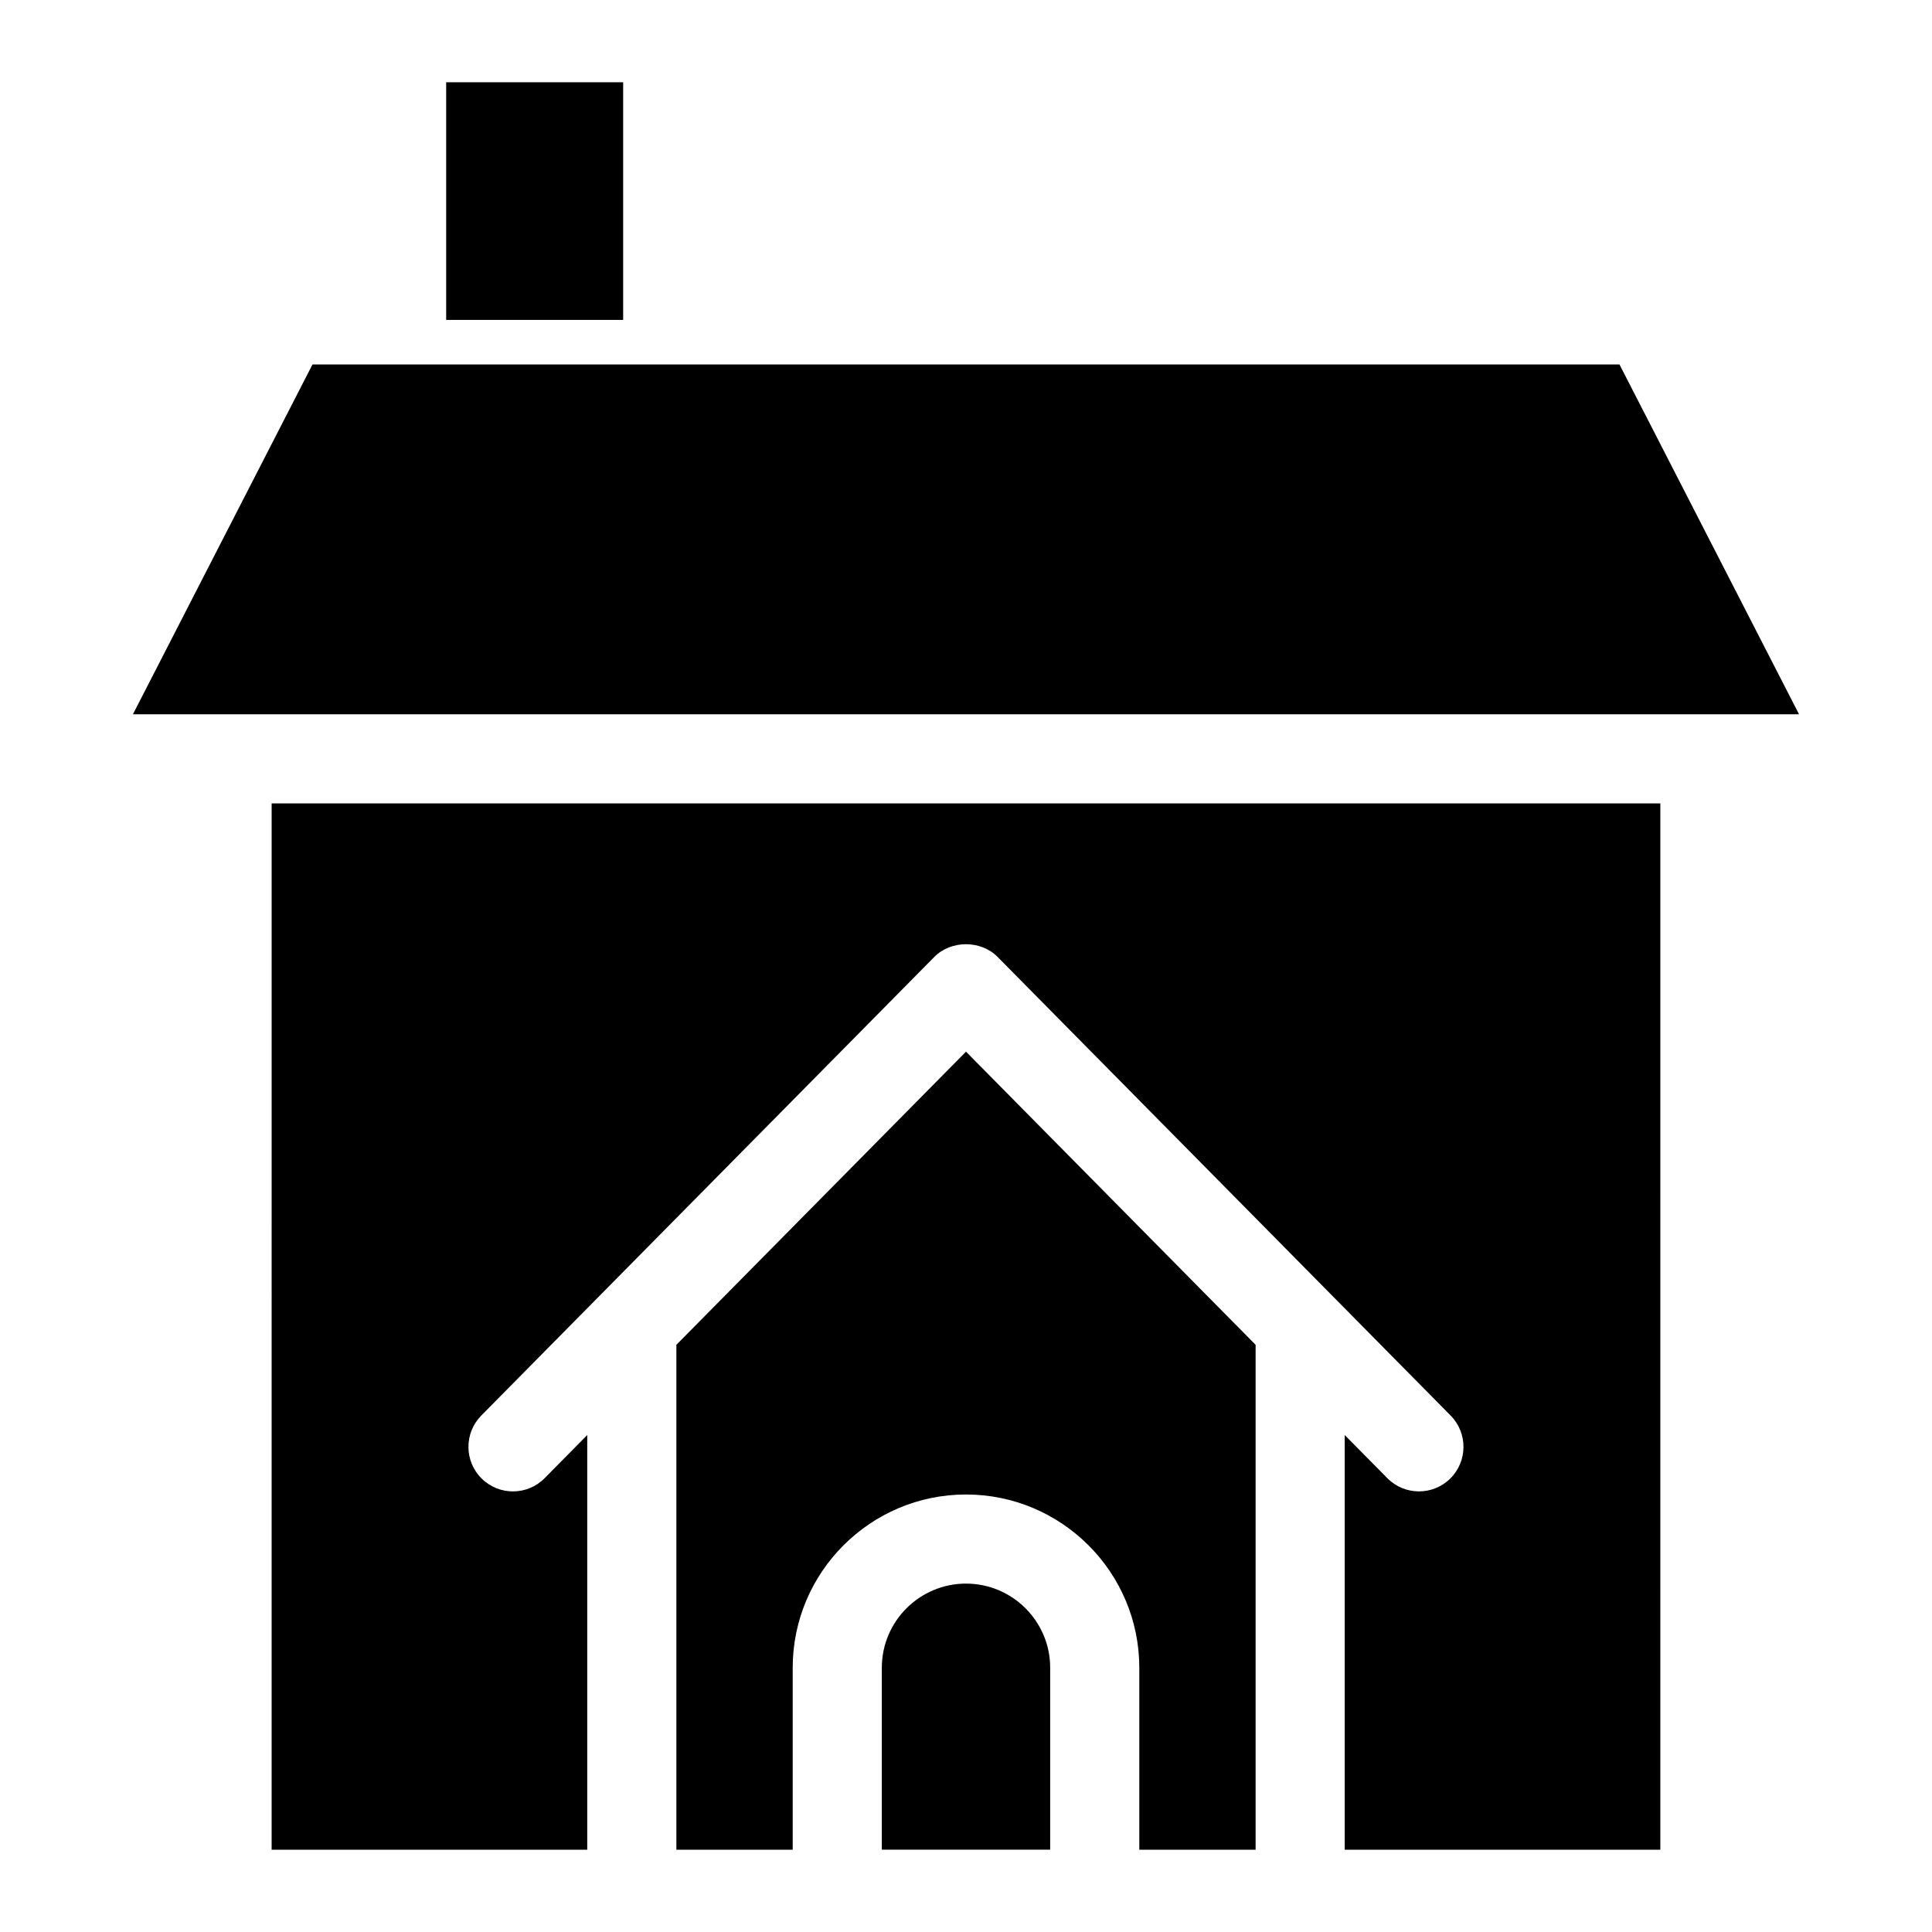
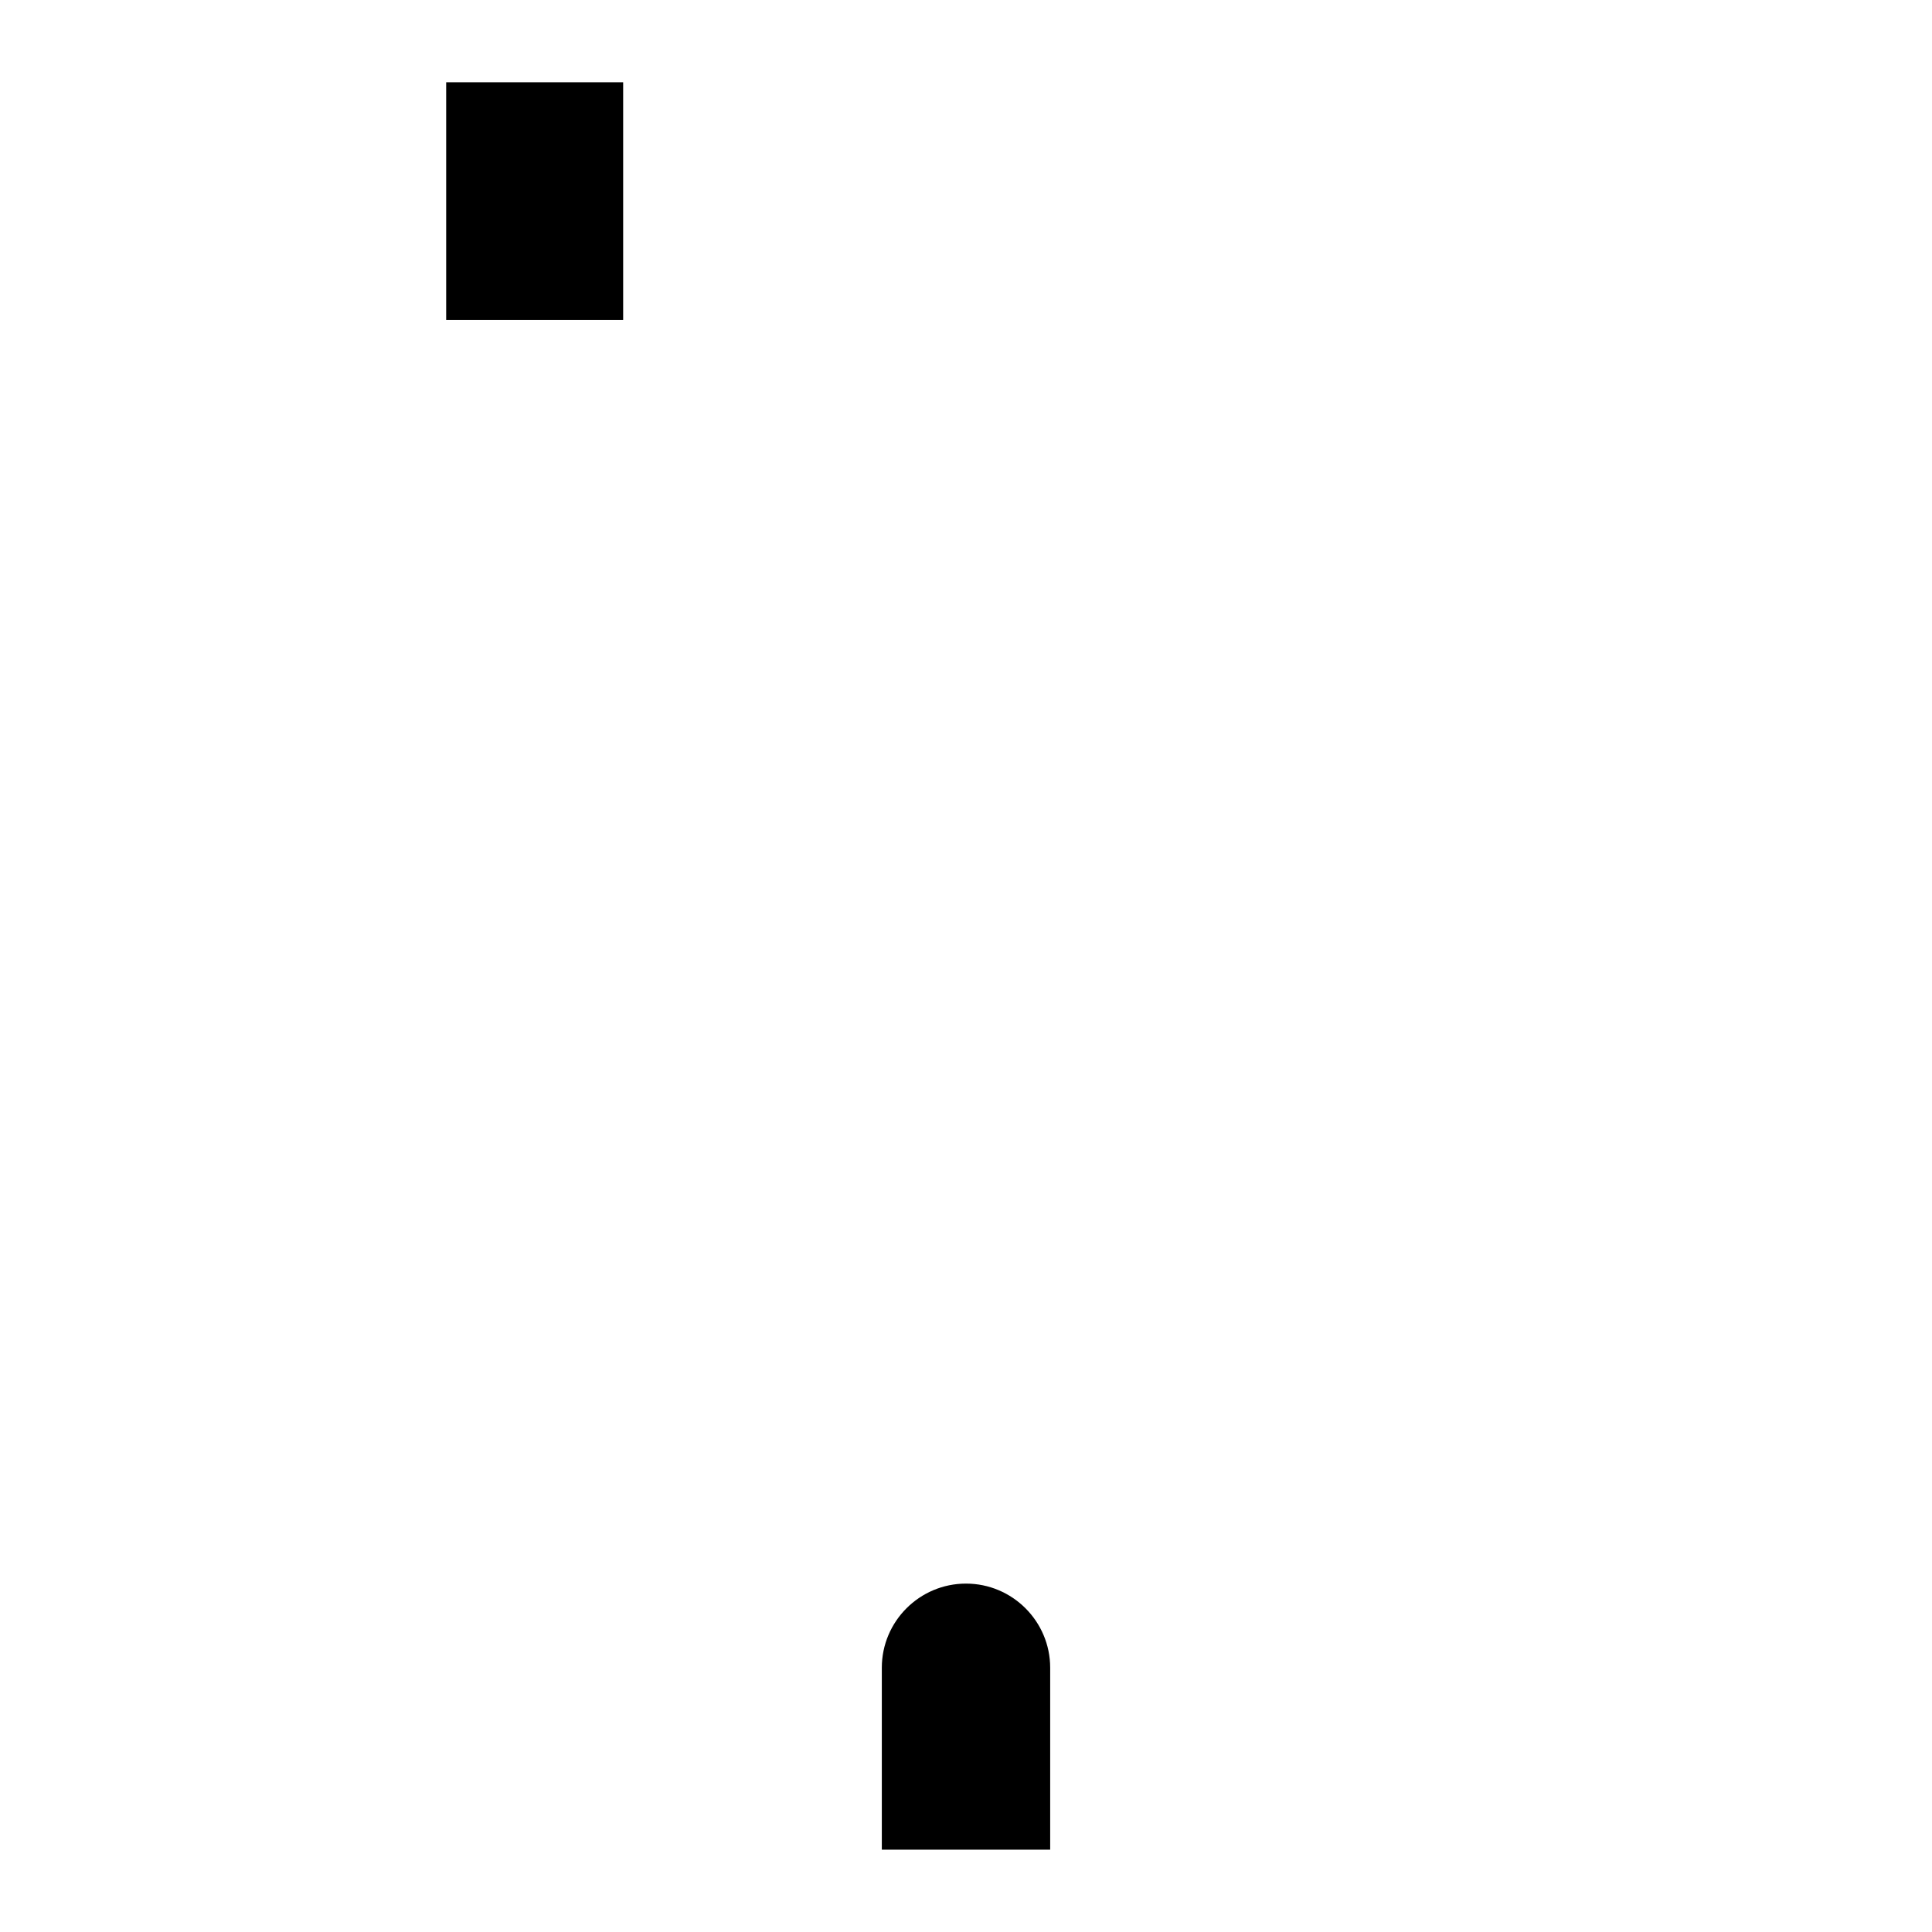
<svg xmlns="http://www.w3.org/2000/svg" fill="#000000" width="800px" height="800px" version="1.1" viewBox="144 144 512 512">
  <g>
    <path d="m262.24 165.8h46.902v62.977h-46.902z" />
-     <path d="m573.18 240.59h-346.37l-47.586 92.703h441.54z" />
-     <path d="m476.75 634.19v-133.8l-76.75-77.688-76.754 77.688v133.8h30.828v-48.215c0-25.324 20.602-45.918 45.926-45.918s45.926 20.594 45.926 45.918v48.215z" />
+     <path d="m573.18 240.59h-346.37h441.54z" />
    <path d="m400 563.67c-12.301 0-22.309 10-22.309 22.301v48.215h44.617v-48.215c0-12.297-10.012-22.301-22.309-22.301z" />
-     <path d="m584.01 356.91h-368.02l-0.004 277.28h83.641v-109.89l-11.285 11.422c-4.582 4.652-12.055 4.684-16.699 0.109-4.629-4.582-4.676-12.062-0.094-16.699l31.523-31.914c0.008-0.008 0.016-0.016 0.023-0.023l88.5-89.59c4.43-4.504 12.363-4.504 16.789 0l88.5 89.59c0.008 0.008 0.016 0.016 0.023 0.023l31.523 31.914c4.582 4.637 4.535 12.117-0.094 16.699-2.297 2.266-5.293 3.402-8.293 3.402-3.043 0-6.09-1.168-8.395-3.512l-11.285-11.422v109.89h83.641z" />
  </g>
</svg>